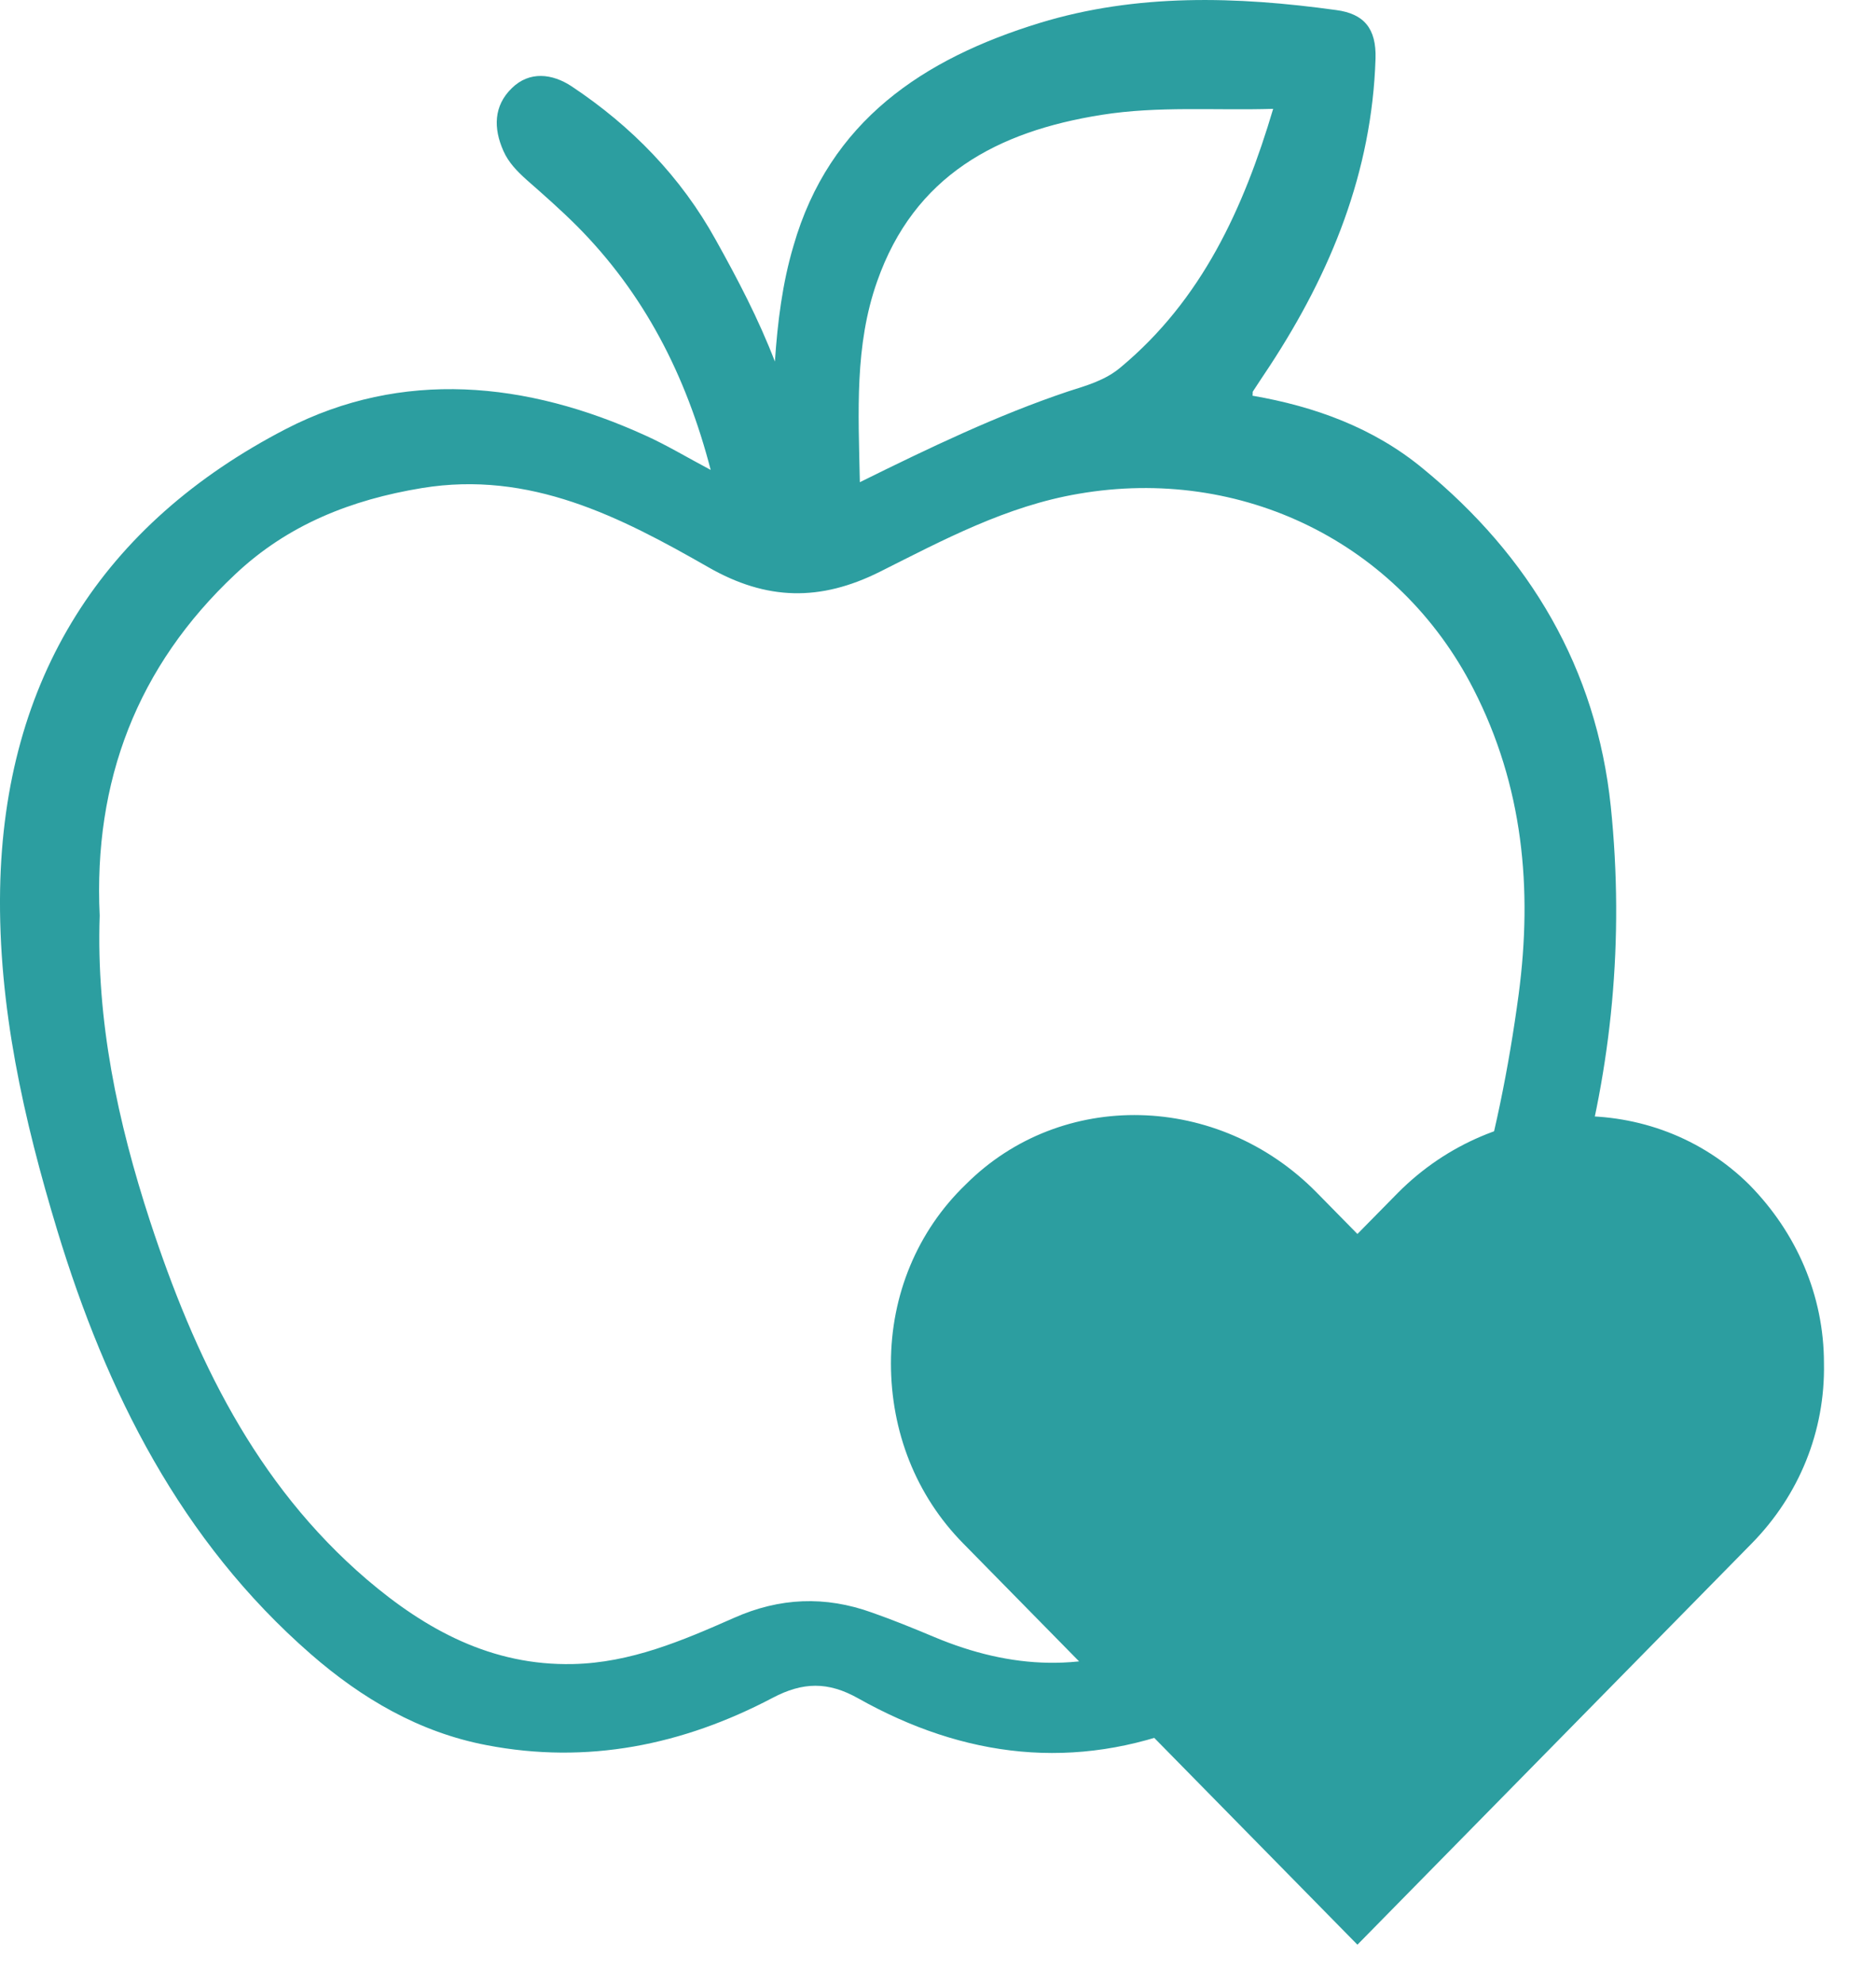
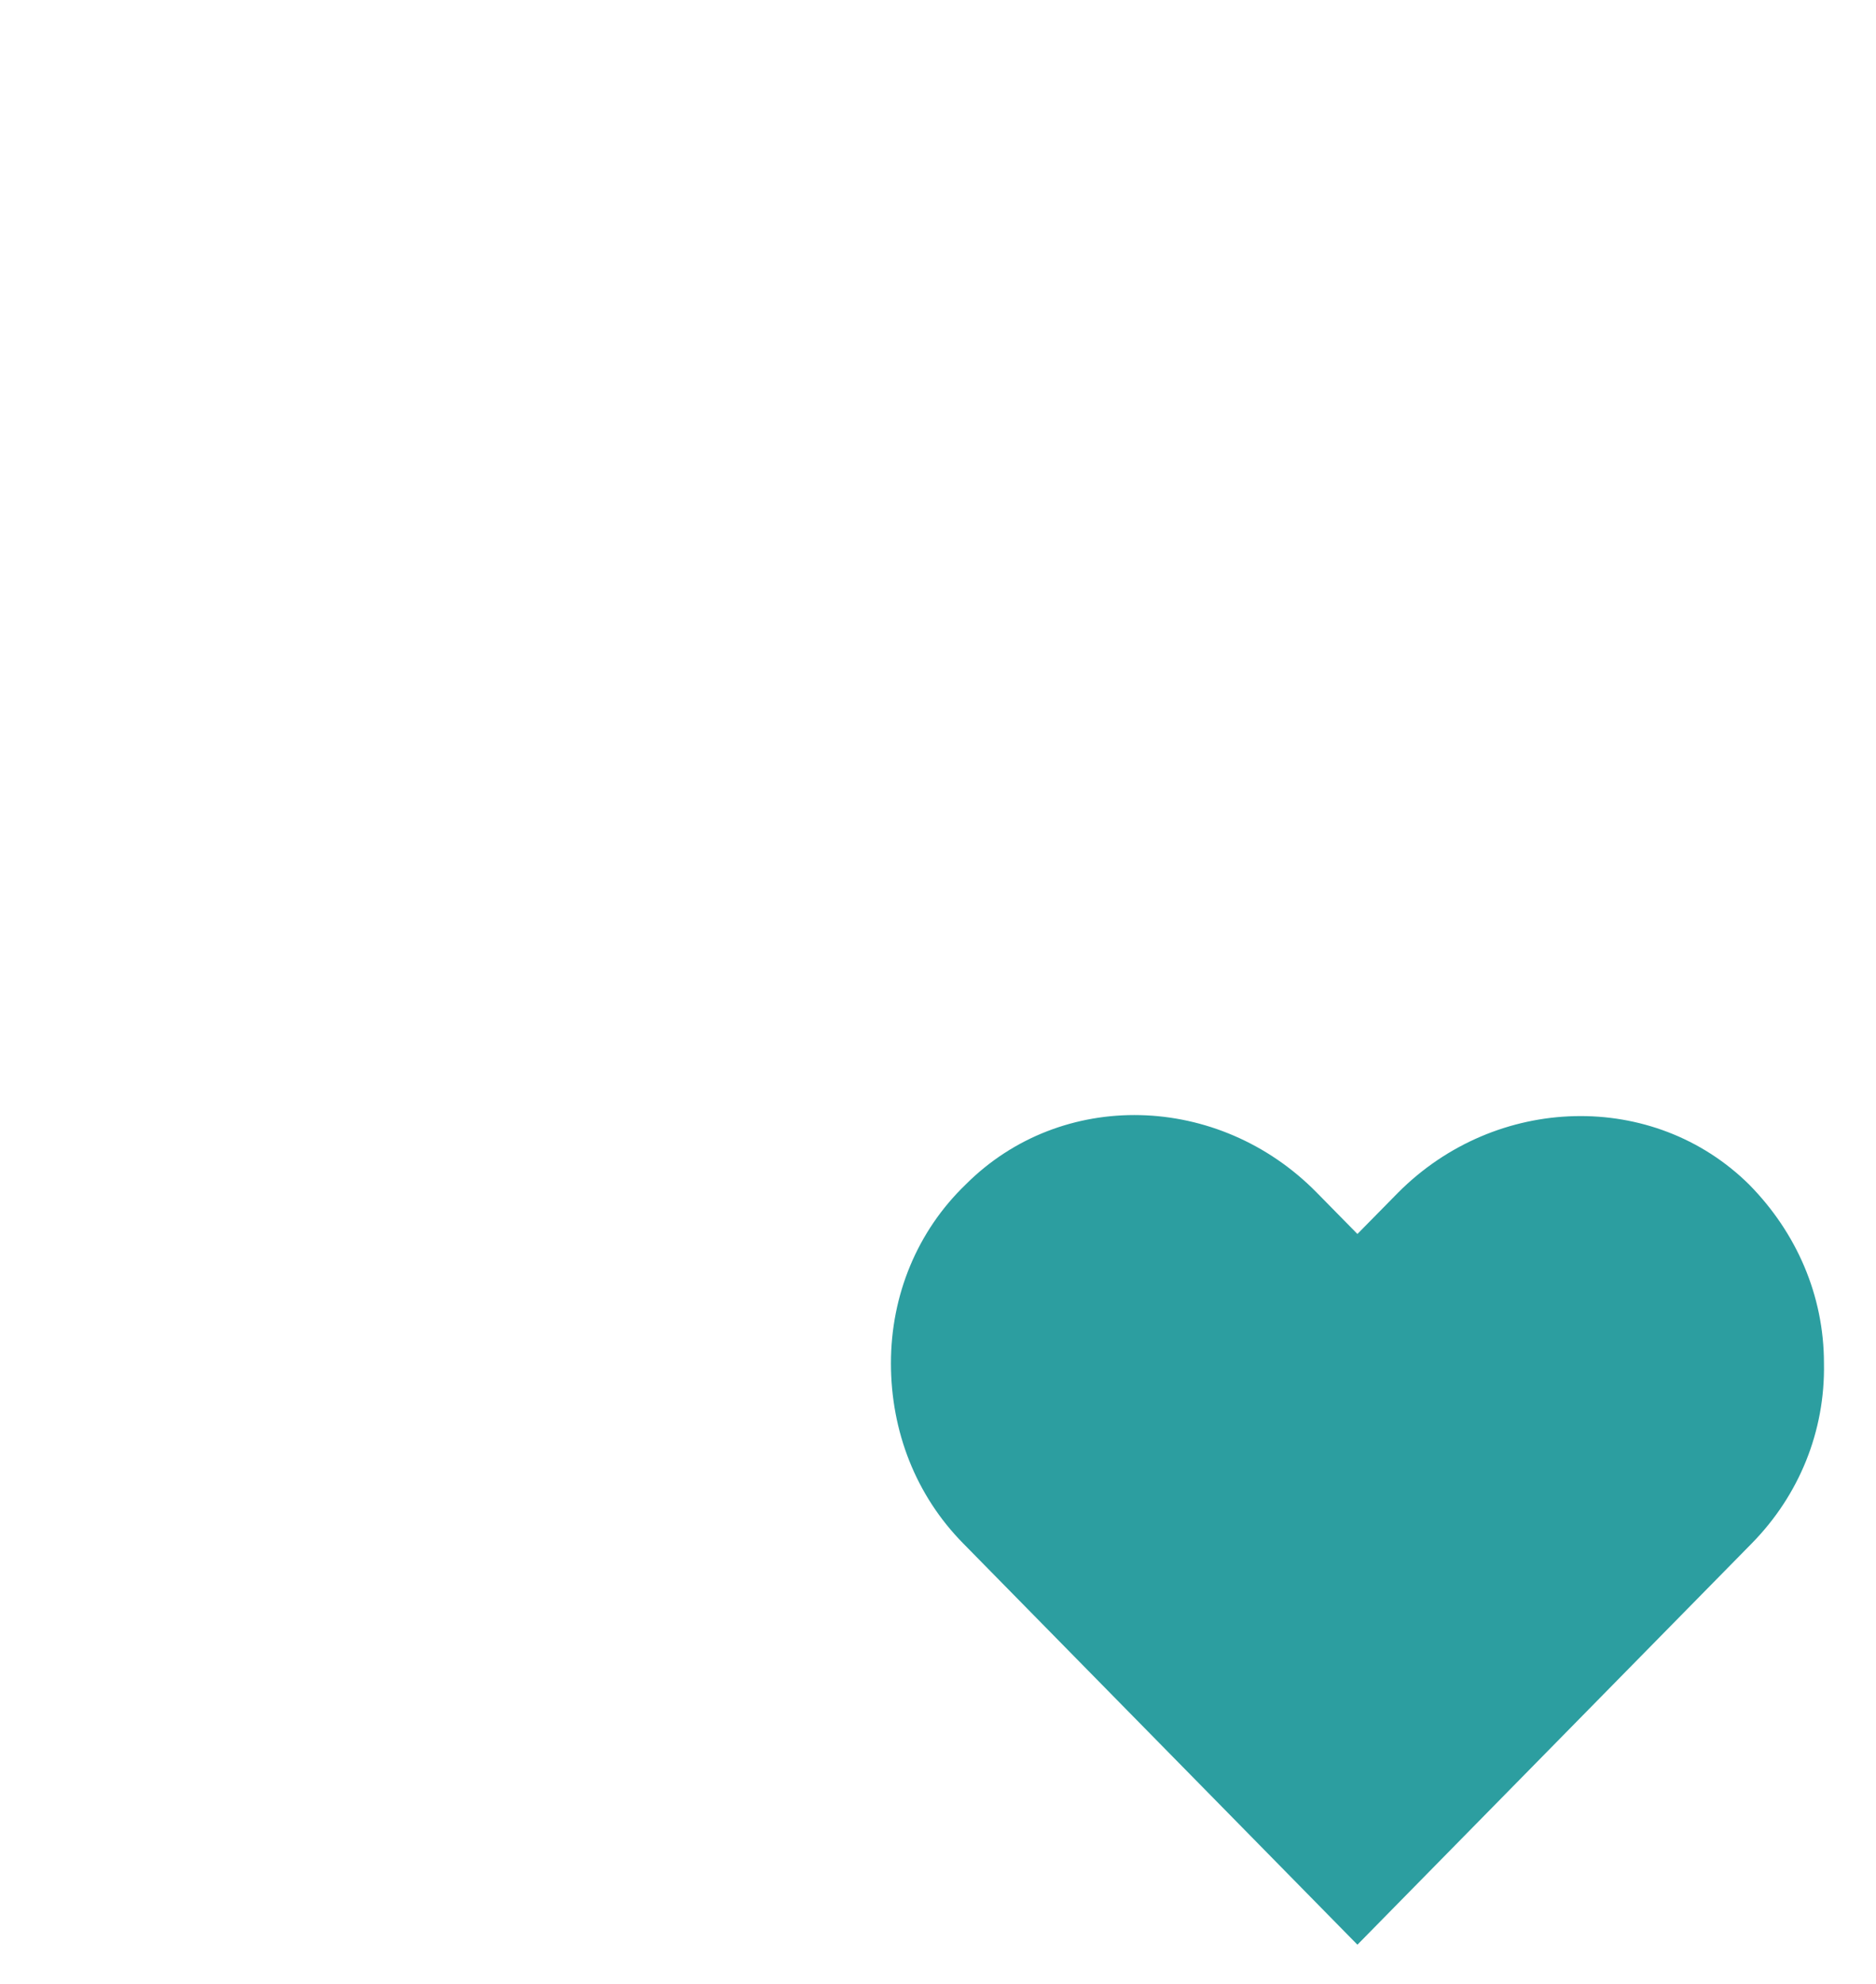
<svg xmlns="http://www.w3.org/2000/svg" width="35" height="37" viewBox="0 0 35 37" fill="none">
-   <path d="M30.052 15.041C29.785 12.473 28.544 10.374 26.545 8.737C25.624 7.977 24.53 7.581 23.368 7.38C23.374 7.335 23.368 7.314 23.374 7.302C23.479 7.14 23.585 6.983 23.692 6.821C24.832 5.079 25.596 3.208 25.663 1.093C25.68 0.529 25.445 0.256 24.931 0.188C23.072 -0.069 21.207 -0.125 19.398 0.428C17.231 1.093 15.473 2.253 14.803 4.588C14.596 5.286 14.507 6.007 14.457 6.743C14.15 5.945 13.765 5.212 13.357 4.48C12.704 3.297 11.782 2.353 10.666 1.611C10.303 1.371 9.878 1.321 9.549 1.644C9.209 1.974 9.203 2.392 9.393 2.817C9.489 3.034 9.65 3.196 9.824 3.353C10.143 3.633 10.46 3.912 10.762 4.213C12.018 5.475 12.801 6.999 13.259 8.764C12.817 8.53 12.438 8.301 12.041 8.122C9.824 7.111 7.502 6.883 5.335 8C1.917 9.769 0.075 12.657 0.002 16.583C-0.037 18.772 0.443 20.882 1.069 22.949C1.985 25.959 3.37 28.733 5.799 30.85C6.748 31.677 7.821 32.308 9.076 32.547C10.957 32.91 12.739 32.547 14.415 31.665C14.979 31.368 15.448 31.358 16.012 31.675C17.988 32.786 20.054 33.038 22.194 32.183C23.981 31.474 25.376 30.246 26.399 28.665C29.075 24.528 30.566 20.033 30.052 15.041ZM16.365 5.247C17.057 3.276 18.605 2.45 20.554 2.142C21.609 1.974 22.665 2.063 23.753 2.03C23.2 3.89 22.424 5.587 20.91 6.849C20.62 7.095 20.274 7.189 19.928 7.3C18.611 7.742 17.354 8.345 16.042 8.993C16.015 7.681 15.942 6.442 16.365 5.247ZM28.333 18.547C27.964 21.294 27.25 23.946 25.887 26.382C24.892 28.157 23.591 29.637 21.704 30.532C20.275 31.213 18.856 31.128 17.433 30.532C17.047 30.37 16.662 30.213 16.266 30.074C15.396 29.761 14.546 29.794 13.691 30.175C12.73 30.599 11.765 31.012 10.687 31.035C9.175 31.068 7.946 30.398 6.84 29.454C4.762 27.673 3.629 25.305 2.798 22.771C2.195 20.923 1.793 19.036 1.86 17.076C1.742 14.569 2.558 12.429 4.389 10.71C5.367 9.788 6.55 9.319 7.874 9.102C9.889 8.772 11.57 9.638 13.212 10.577C14.302 11.202 15.301 11.219 16.411 10.666C17.6 10.069 18.779 9.437 20.124 9.209C23.161 8.685 26.093 10.119 27.489 12.849C28.416 14.656 28.595 16.571 28.333 18.547L28.333 18.547Z" fill="#2C9EA0" />
  <path d="M26.084 22.243L25.325 23.014L24.567 22.243C22.734 20.378 19.8 20.303 18.015 22.093C17.111 22.964 16.622 24.157 16.622 25.425C16.622 26.694 17.086 27.887 17.967 28.782L25.325 36.269L32.684 28.783C33.564 27.887 34.053 26.695 34.029 25.426C34.029 24.157 33.515 22.988 32.635 22.094C30.851 20.328 27.917 20.403 26.084 22.243Z" fill="#2C9EA0" />
</svg>